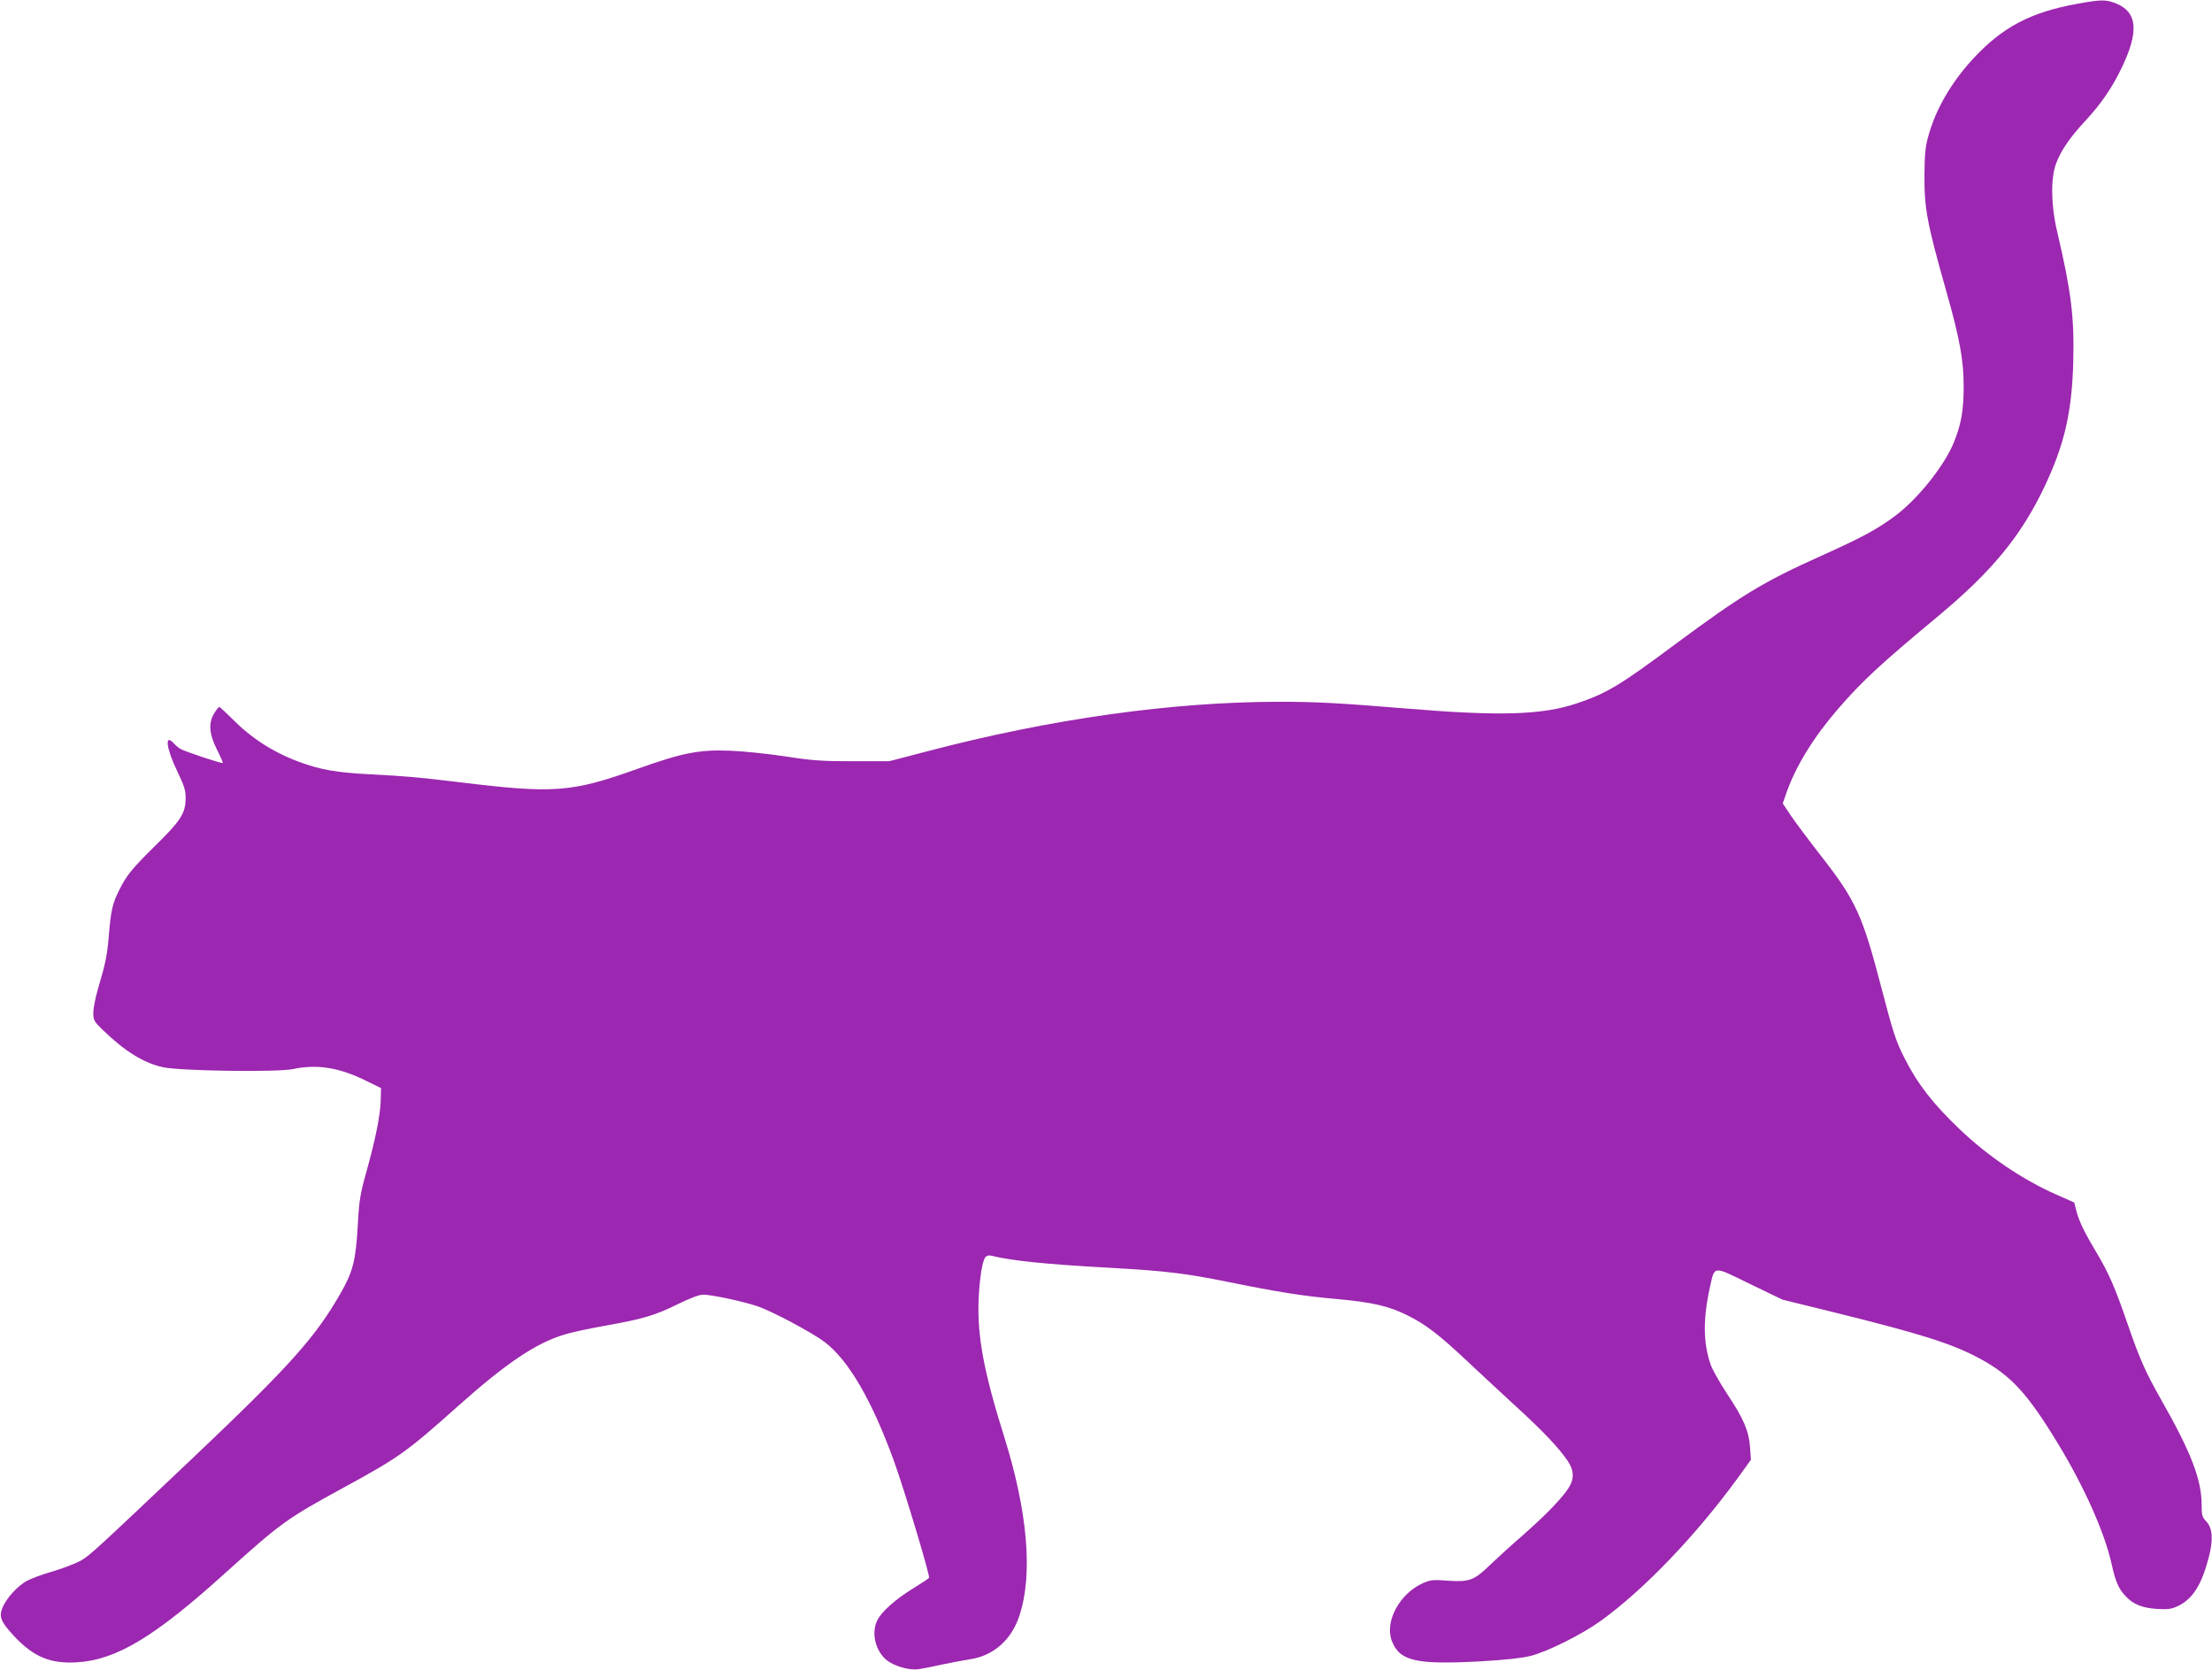
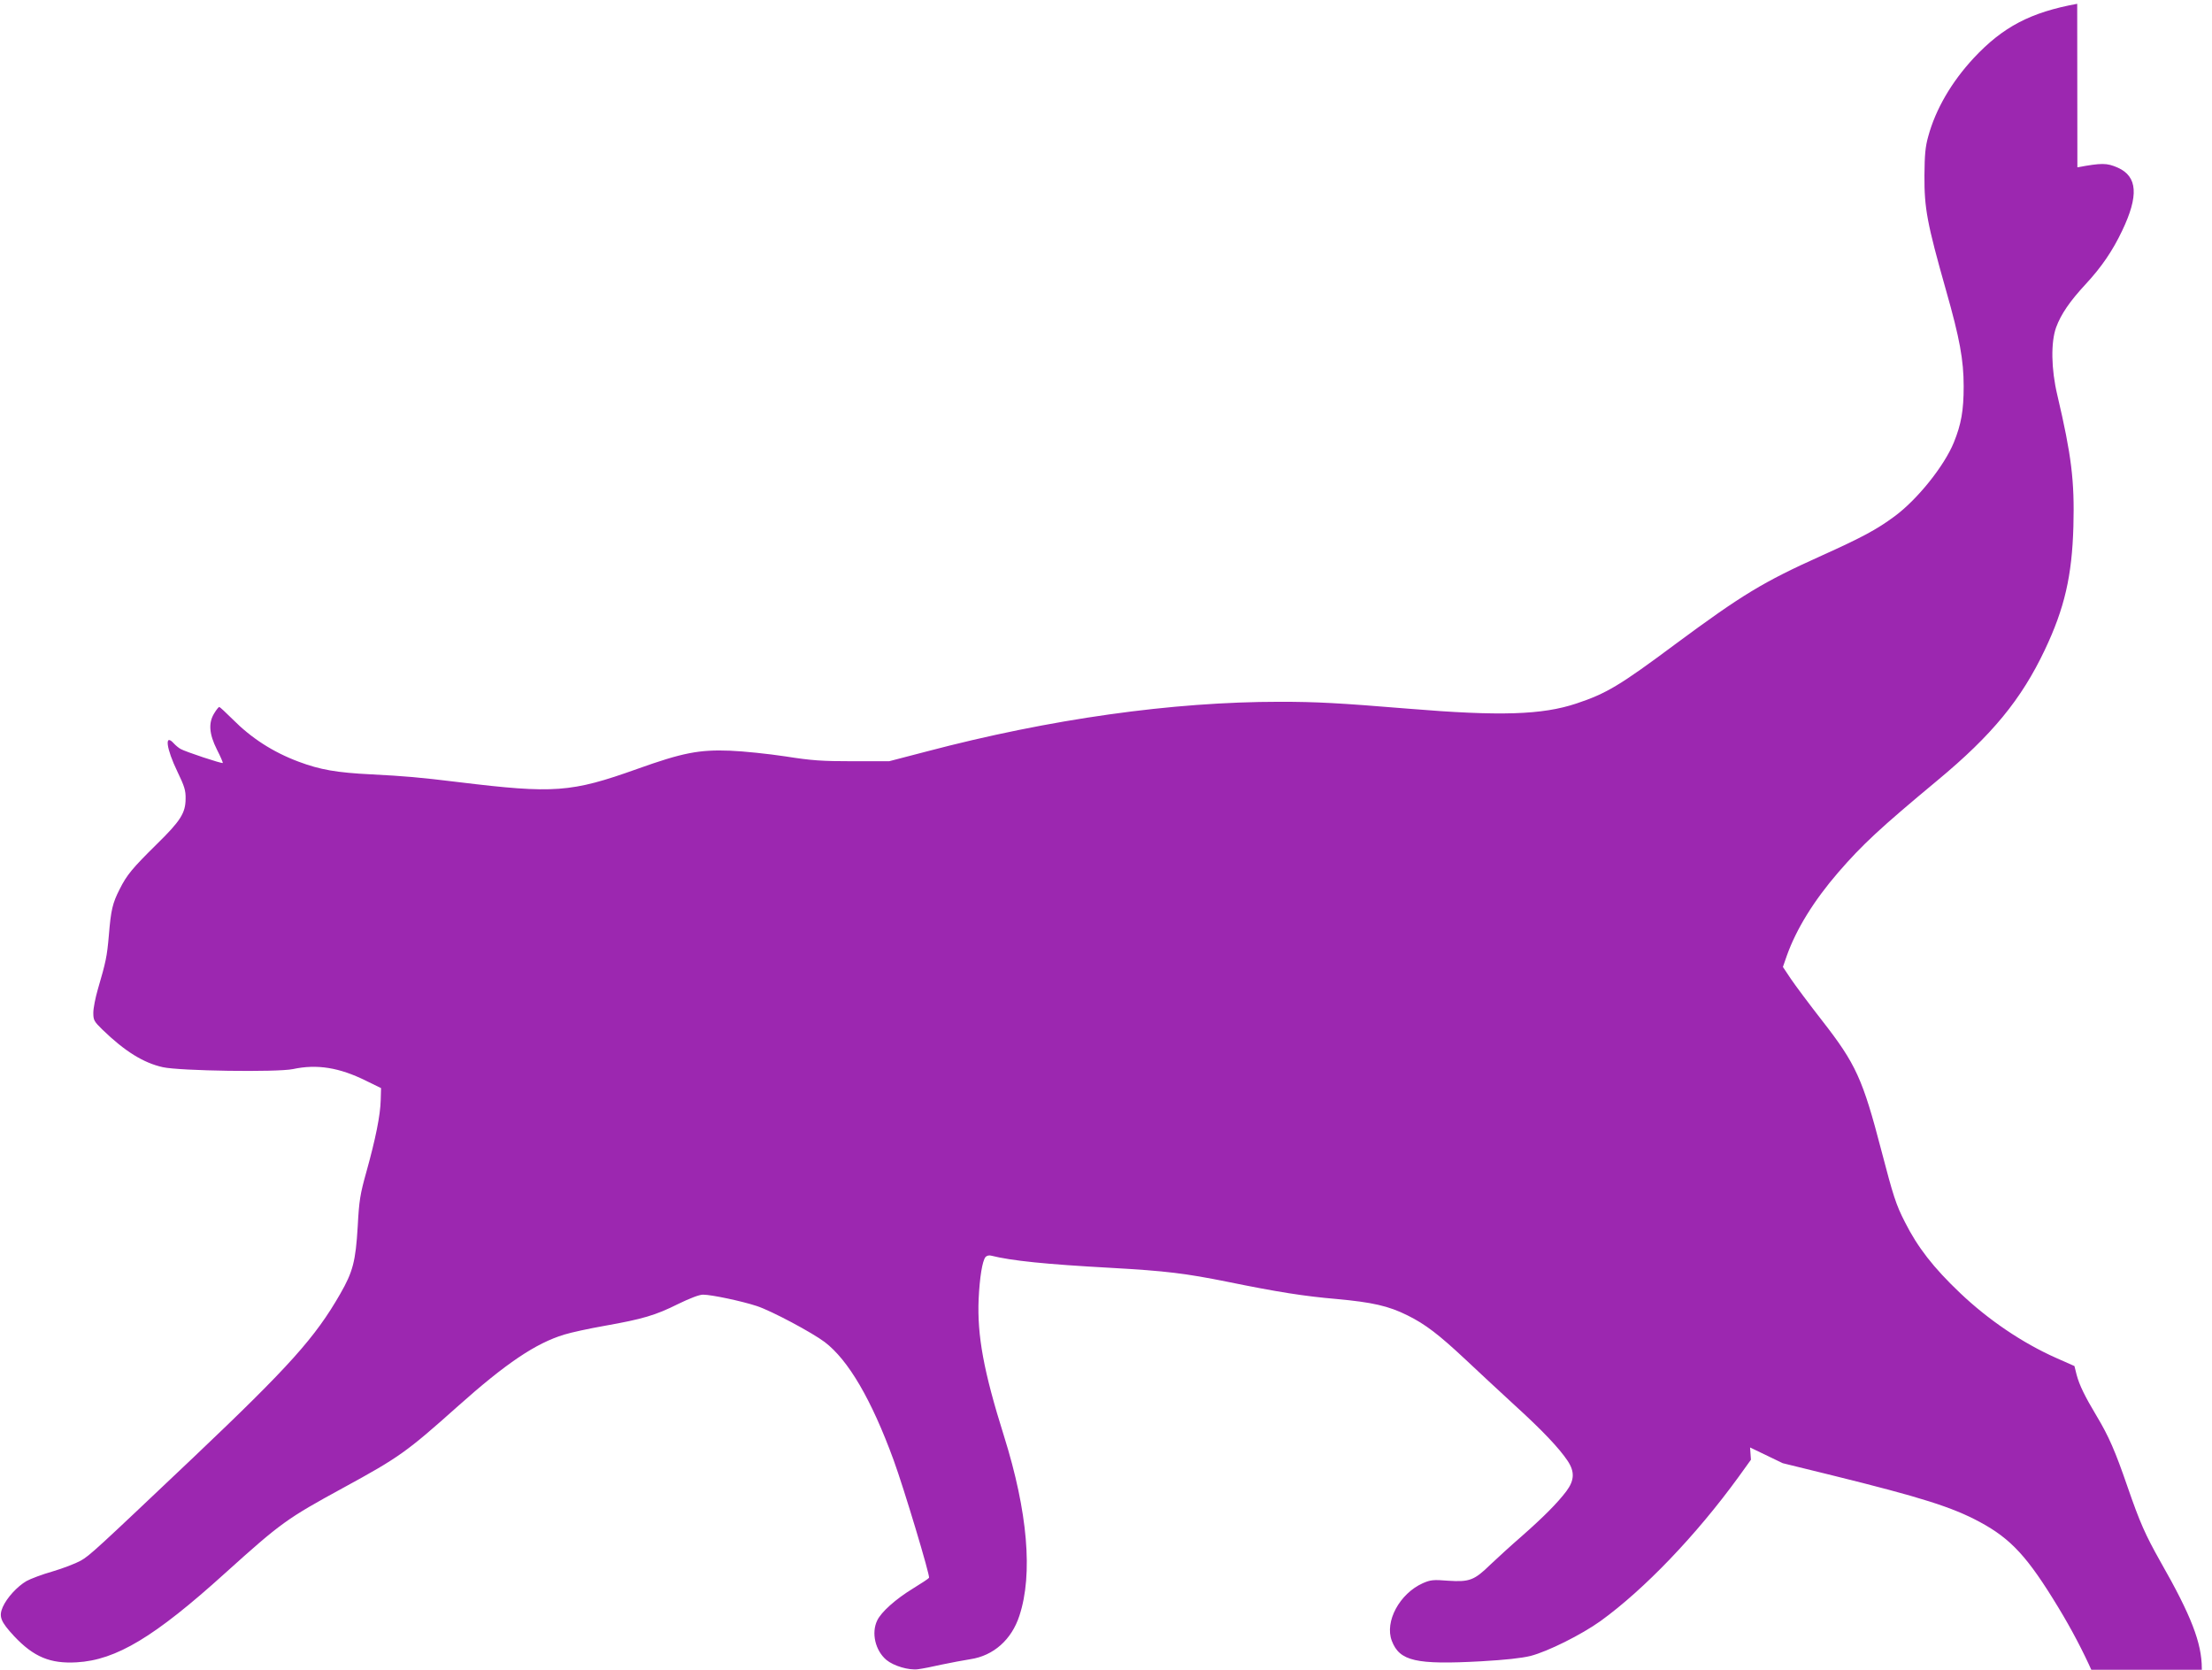
<svg xmlns="http://www.w3.org/2000/svg" version="1.0" width="1280pt" height="966pt" viewBox="0 0 1280 966" preserveAspectRatio="xMidYMid meet">
  <g transform="translate(0,966) scale(0.1,-0.1)" fill="#9c27b0" stroke="none">
-     <path d="M12020 9638 c-269 -49 -430 -133 -599 -314 -128 -138 -220 -295 -263 -453 -17 -60 -21 -107 -22 -226 -1 -191 15 -276 125 -665 79 -277 102 -403 102 -555 0 -140 -14 -219 -57 -325 -56 -137 -212 -331 -344 -428 -103 -76 -189 -122 -422 -227 -338 -152 -458 -225 -846 -512 -321 -239 -398 -285 -572 -343 -198 -66 -440 -74 -972 -30 -402 33 -531 40 -745 40 -621 0 -1328 -99 -2045 -288 l-215 -56 -210 0 c-179 0 -237 4 -390 28 -99 15 -243 30 -320 33 -180 7 -276 -12 -539 -106 -381 -136 -480 -143 -1031 -76 -230 28 -311 35 -505 45 -203 10 -298 27 -421 73 -150 56 -275 137 -384 247 -38 38 -73 70 -76 70 -4 0 -17 -16 -29 -36 -35 -56 -30 -120 15 -210 21 -41 36 -76 34 -78 -5 -5 -216 65 -244 81 -11 6 -29 21 -39 32 -56 62 -44 -30 21 -164 40 -83 48 -108 47 -155 0 -83 -29 -129 -168 -265 -139 -137 -172 -176 -214 -260 -41 -81 -50 -119 -62 -265 -11 -126 -17 -153 -64 -314 -14 -48 -26 -109 -26 -135 0 -43 4 -50 53 -98 129 -125 237 -192 349 -217 100 -22 662 -30 753 -11 140 30 269 9 424 -68 l86 -42 -2 -70 c-2 -87 -30 -225 -83 -415 -36 -129 -42 -164 -50 -315 -12 -202 -28 -263 -101 -390 -145 -253 -293 -418 -847 -944 -567 -537 -602 -570 -655 -600 -29 -16 -101 -44 -162 -62 -60 -17 -129 -43 -152 -56 -53 -31 -113 -96 -137 -150 -24 -55 -13 -84 66 -169 113 -120 209 -160 362 -151 228 13 450 146 861 518 322 290 354 313 682 492 323 176 366 207 663 472 278 248 450 364 615 414 38 12 144 35 235 51 220 39 294 61 424 126 68 33 122 54 144 54 49 0 224 -37 312 -66 85 -28 319 -153 392 -208 137 -104 271 -333 399 -683 59 -161 212 -670 205 -681 -3 -5 -44 -32 -93 -62 -100 -61 -184 -136 -207 -185 -35 -72 -11 -174 53 -228 42 -35 130 -61 183 -54 24 3 86 15 138 27 52 11 127 25 165 31 134 20 239 113 284 252 79 240 48 601 -89 1038 -118 375 -156 582 -147 794 6 124 21 220 40 243 6 7 20 11 31 8 120 -30 314 -50 696 -71 320 -18 430 -32 670 -80 299 -61 448 -84 633 -100 208 -19 302 -40 412 -95 103 -51 180 -110 335 -255 69 -65 196 -183 282 -262 165 -150 260 -251 309 -324 42 -63 40 -113 -7 -176 -52 -69 -134 -151 -259 -261 -60 -52 -141 -126 -180 -163 -94 -92 -122 -102 -245 -94 -86 7 -102 5 -146 -14 -135 -60 -223 -223 -180 -334 45 -117 139 -139 518 -118 139 8 232 18 285 31 100 26 293 122 405 202 254 184 553 496 798 833 l72 100 -5 71 c-7 96 -37 166 -131 307 -42 64 -86 141 -97 172 -44 126 -45 267 -3 454 27 119 14 119 230 13 l189 -91 285 -70 c518 -128 695 -184 855 -270 182 -98 278 -203 455 -495 152 -250 270 -516 309 -694 22 -100 40 -143 80 -185 43 -48 98 -70 183 -75 64 -4 84 -1 122 17 84 41 135 121 176 276 28 105 24 174 -13 213 -24 25 -27 36 -27 96 0 146 -61 305 -238 615 -90 160 -120 228 -192 436 -71 206 -108 291 -178 408 -69 115 -100 179 -116 238 l-13 52 -106 47 c-196 87 -393 221 -555 375 -156 148 -247 266 -320 411 -52 101 -68 153 -136 413 -108 415 -148 502 -342 751 -75 96 -157 206 -182 243 l-46 69 23 66 c55 154 157 319 299 483 138 159 240 254 572 530 317 263 485 468 621 754 115 242 158 430 166 716 7 263 -11 410 -93 759 -36 151 -38 306 -7 392 28 76 79 151 171 250 91 98 156 193 211 309 97 203 89 314 -25 365 -64 28 -92 28 -234 2z" />
+     <path d="M12020 9638 c-269 -49 -430 -133 -599 -314 -128 -138 -220 -295 -263 -453 -17 -60 -21 -107 -22 -226 -1 -191 15 -276 125 -665 79 -277 102 -403 102 -555 0 -140 -14 -219 -57 -325 -56 -137 -212 -331 -344 -428 -103 -76 -189 -122 -422 -227 -338 -152 -458 -225 -846 -512 -321 -239 -398 -285 -572 -343 -198 -66 -440 -74 -972 -30 -402 33 -531 40 -745 40 -621 0 -1328 -99 -2045 -288 l-215 -56 -210 0 c-179 0 -237 4 -390 28 -99 15 -243 30 -320 33 -180 7 -276 -12 -539 -106 -381 -136 -480 -143 -1031 -76 -230 28 -311 35 -505 45 -203 10 -298 27 -421 73 -150 56 -275 137 -384 247 -38 38 -73 70 -76 70 -4 0 -17 -16 -29 -36 -35 -56 -30 -120 15 -210 21 -41 36 -76 34 -78 -5 -5 -216 65 -244 81 -11 6 -29 21 -39 32 -56 62 -44 -30 21 -164 40 -83 48 -108 47 -155 0 -83 -29 -129 -168 -265 -139 -137 -172 -176 -214 -260 -41 -81 -50 -119 -62 -265 -11 -126 -17 -153 -64 -314 -14 -48 -26 -109 -26 -135 0 -43 4 -50 53 -98 129 -125 237 -192 349 -217 100 -22 662 -30 753 -11 140 30 269 9 424 -68 l86 -42 -2 -70 c-2 -87 -30 -225 -83 -415 -36 -129 -42 -164 -50 -315 -12 -202 -28 -263 -101 -390 -145 -253 -293 -418 -847 -944 -567 -537 -602 -570 -655 -600 -29 -16 -101 -44 -162 -62 -60 -17 -129 -43 -152 -56 -53 -31 -113 -96 -137 -150 -24 -55 -13 -84 66 -169 113 -120 209 -160 362 -151 228 13 450 146 861 518 322 290 354 313 682 492 323 176 366 207 663 472 278 248 450 364 615 414 38 12 144 35 235 51 220 39 294 61 424 126 68 33 122 54 144 54 49 0 224 -37 312 -66 85 -28 319 -153 392 -208 137 -104 271 -333 399 -683 59 -161 212 -670 205 -681 -3 -5 -44 -32 -93 -62 -100 -61 -184 -136 -207 -185 -35 -72 -11 -174 53 -228 42 -35 130 -61 183 -54 24 3 86 15 138 27 52 11 127 25 165 31 134 20 239 113 284 252 79 240 48 601 -89 1038 -118 375 -156 582 -147 794 6 124 21 220 40 243 6 7 20 11 31 8 120 -30 314 -50 696 -71 320 -18 430 -32 670 -80 299 -61 448 -84 633 -100 208 -19 302 -40 412 -95 103 -51 180 -110 335 -255 69 -65 196 -183 282 -262 165 -150 260 -251 309 -324 42 -63 40 -113 -7 -176 -52 -69 -134 -151 -259 -261 -60 -52 -141 -126 -180 -163 -94 -92 -122 -102 -245 -94 -86 7 -102 5 -146 -14 -135 -60 -223 -223 -180 -334 45 -117 139 -139 518 -118 139 8 232 18 285 31 100 26 293 122 405 202 254 184 553 496 798 833 l72 100 -5 71 l189 -91 285 -70 c518 -128 695 -184 855 -270 182 -98 278 -203 455 -495 152 -250 270 -516 309 -694 22 -100 40 -143 80 -185 43 -48 98 -70 183 -75 64 -4 84 -1 122 17 84 41 135 121 176 276 28 105 24 174 -13 213 -24 25 -27 36 -27 96 0 146 -61 305 -238 615 -90 160 -120 228 -192 436 -71 206 -108 291 -178 408 -69 115 -100 179 -116 238 l-13 52 -106 47 c-196 87 -393 221 -555 375 -156 148 -247 266 -320 411 -52 101 -68 153 -136 413 -108 415 -148 502 -342 751 -75 96 -157 206 -182 243 l-46 69 23 66 c55 154 157 319 299 483 138 159 240 254 572 530 317 263 485 468 621 754 115 242 158 430 166 716 7 263 -11 410 -93 759 -36 151 -38 306 -7 392 28 76 79 151 171 250 91 98 156 193 211 309 97 203 89 314 -25 365 -64 28 -92 28 -234 2z" />
  </g>
</svg>